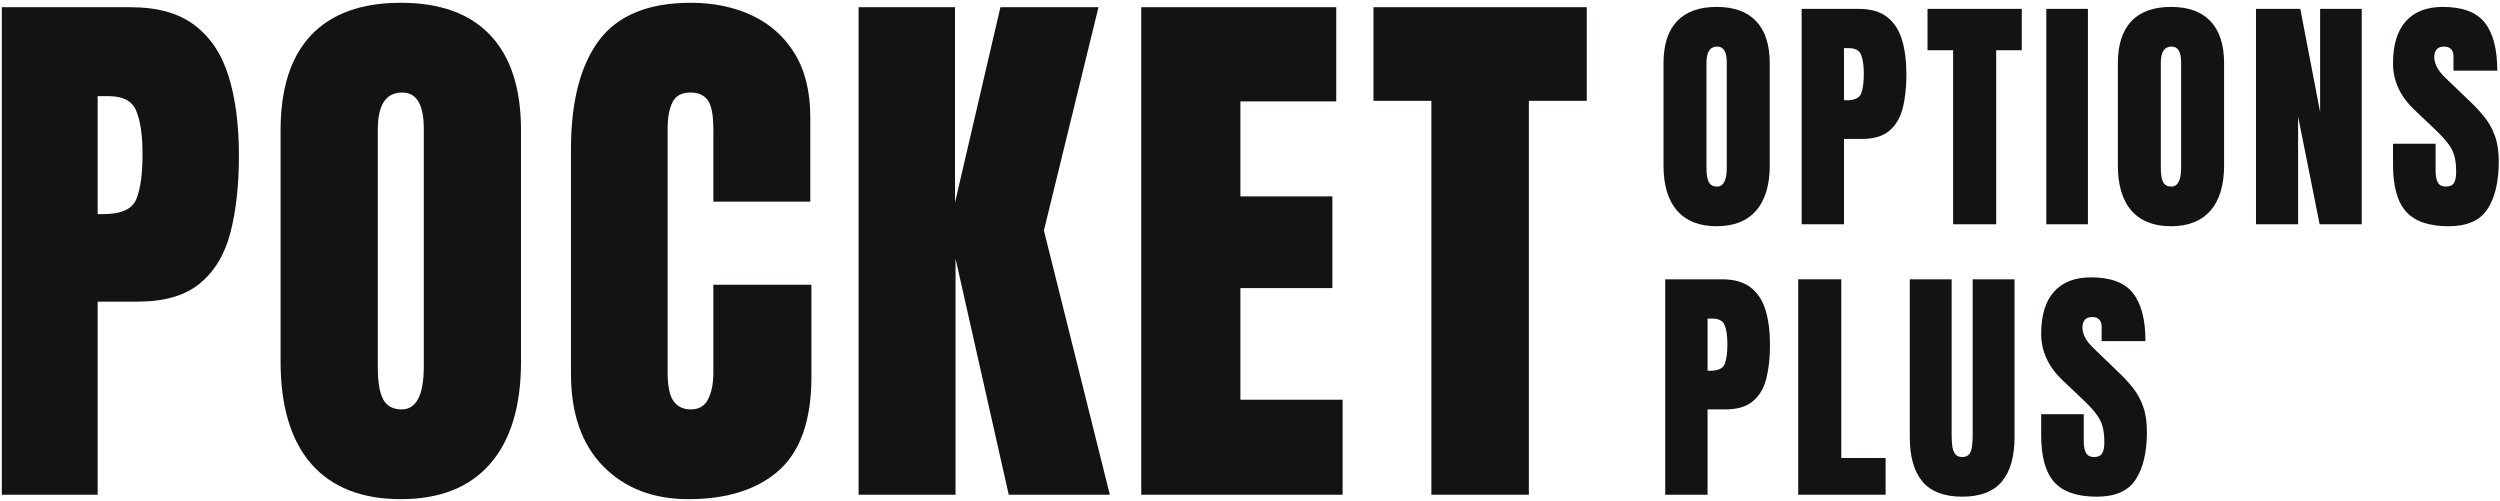
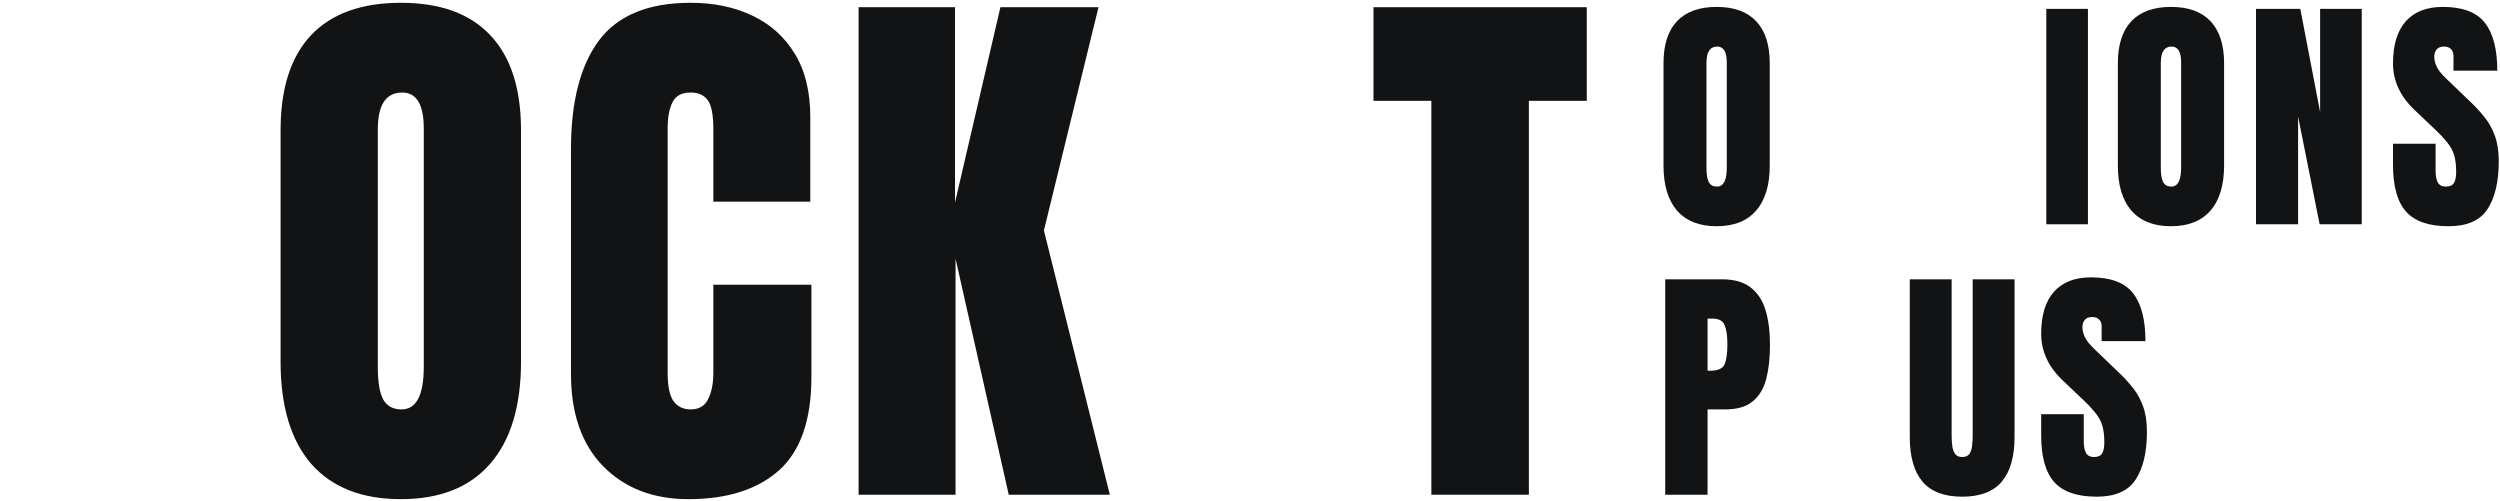
<svg xmlns="http://www.w3.org/2000/svg" width="379" height="76" viewBox="0 0 379 76" fill="none">
-   <path d="M0.275 75V1.094H19.802C23.889 1.094 27.122 2.004 29.502 3.823C31.91 5.643 33.631 8.232 34.667 11.592C35.703 14.951 36.221 18.954 36.221 23.602C36.221 28.081 35.787 31.986 34.919 35.317C34.051 38.621 32.497 41.182 30.258 43.002C28.046 44.822 24.897 45.731 20.81 45.731H14.805V75H0.275ZM14.805 32.462H15.645C18.388 32.462 20.068 31.692 20.684 30.152C21.299 28.613 21.607 26.345 21.607 23.35C21.607 20.55 21.299 18.395 20.684 16.883C20.096 15.343 18.682 14.573 16.442 14.573H14.805V32.462Z" fill="#121314" />
  <path d="M60.761 75.672C54.854 75.672 50.333 73.894 47.197 70.339C44.09 66.755 42.536 61.59 42.536 54.844V19.738C42.536 13.412 44.076 8.61 47.155 5.335C50.263 2.06 54.798 0.422 60.761 0.422C66.723 0.422 71.245 2.06 74.324 5.335C77.431 8.61 78.985 13.412 78.985 19.738V54.844C78.985 61.59 77.417 66.755 74.282 70.339C71.175 73.894 66.667 75.672 60.761 75.672ZM60.886 62.066C63.126 62.066 64.246 59.897 64.246 55.558V19.486C64.246 15.847 63.154 14.027 60.971 14.027C58.507 14.027 57.275 15.889 57.275 19.612V55.642C57.275 57.937 57.555 59.589 58.115 60.597C58.675 61.577 59.599 62.066 60.886 62.066Z" fill="#121314" />
  <path d="M104.365 75.672C99.018 75.672 94.707 74.006 91.431 70.675C88.184 67.343 86.56 62.682 86.56 56.691V22.594C86.56 15.427 87.974 9.94 90.801 6.133C93.657 2.326 98.29 0.422 104.701 0.422C108.2 0.422 111.308 1.066 114.023 2.354C116.767 3.641 118.922 5.573 120.49 8.148C122.058 10.696 122.841 13.915 122.841 17.807V30.572H108.144V19.654C108.144 17.443 107.864 15.959 107.304 15.203C106.744 14.419 105.877 14.027 104.701 14.027C103.329 14.027 102.405 14.531 101.929 15.539C101.453 16.519 101.215 17.835 101.215 19.486V56.481C101.215 58.525 101.509 59.967 102.097 60.807C102.713 61.647 103.581 62.066 104.701 62.066C105.961 62.066 106.842 61.548 107.346 60.513C107.878 59.477 108.144 58.133 108.144 56.481V43.17H123.009V57.153C123.009 63.648 121.372 68.365 118.096 71.305C114.821 74.216 110.244 75.672 104.365 75.672Z" fill="#121314" />
  <path d="M130.164 75V1.094H144.778V30.698L151.664 1.094H166.53L158.257 34.94L168.251 75H152.924L144.862 39.223V75H130.164Z" fill="#121314" />
-   <path d="M173.013 75V1.094H202.575V15.371H188.046V29.774H201.988V43.674H188.046V60.597H203.541V75H173.013Z" fill="#121314" />
  <path d="M216.995 75V15.287H208.219V1.094H240.553V15.287H231.776V75H216.995Z" fill="#121314" />
  <path d="M260.24 34.297C257.63 34.297 255.632 33.511 254.247 31.94C252.874 30.357 252.188 28.075 252.188 25.094V9.582C252.188 6.786 252.868 4.665 254.229 3.218C255.602 1.771 257.605 1.047 260.24 1.047C262.875 1.047 264.873 1.771 266.233 3.218C267.606 4.665 268.293 6.786 268.293 9.582V25.094C268.293 28.075 267.6 30.357 266.215 31.94C264.842 33.511 262.85 34.297 260.24 34.297ZM260.296 28.285C261.285 28.285 261.78 27.326 261.78 25.409V9.471C261.78 7.863 261.298 7.059 260.333 7.059C259.244 7.059 258.7 7.881 258.7 9.526V25.446C258.7 26.461 258.824 27.19 259.071 27.636C259.319 28.069 259.727 28.285 260.296 28.285Z" fill="#121314" />
-   <path d="M273.128 34V1.344H281.756C283.562 1.344 284.99 1.746 286.042 2.55C287.106 3.354 287.866 4.498 288.324 5.982C288.782 7.467 289.011 9.236 289.011 11.289C289.011 13.268 288.819 14.994 288.435 16.466C288.052 17.925 287.365 19.057 286.376 19.861C285.399 20.665 284.007 21.067 282.201 21.067H279.548V34H273.128ZM279.548 15.204H279.919C281.131 15.204 281.873 14.864 282.145 14.184C282.417 13.503 282.554 12.501 282.554 11.178C282.554 9.941 282.417 8.988 282.145 8.32C281.886 7.64 281.261 7.3 280.271 7.3H279.548V15.204Z" fill="#121314" />
-   <path d="M296.09 34V7.615H292.212V1.344H306.5V7.615H302.622V34H296.09Z" fill="#121314" />
  <path d="M310.221 34V1.344H316.53V34H310.221Z" fill="#121314" />
  <path d="M329.12 34.297C326.51 34.297 324.513 33.511 323.127 31.94C321.754 30.357 321.068 28.075 321.068 25.094V9.582C321.068 6.786 321.748 4.665 323.109 3.218C324.482 1.771 326.486 1.047 329.12 1.047C331.755 1.047 333.753 1.771 335.113 3.218C336.487 4.665 337.173 6.786 337.173 9.582V25.094C337.173 28.075 336.48 30.357 335.095 31.94C333.722 33.511 331.73 34.297 329.12 34.297ZM329.176 28.285C330.166 28.285 330.66 27.326 330.66 25.409V9.471C330.66 7.863 330.178 7.059 329.213 7.059C328.125 7.059 327.58 7.881 327.58 9.526V25.446C327.58 26.461 327.704 27.19 327.951 27.636C328.199 28.069 328.607 28.285 329.176 28.285Z" fill="#121314" />
  <path d="M342.008 34V1.344H348.725L351.73 16.985V1.344H358.039V34H351.656L348.391 17.672V34H342.008Z" fill="#121314" />
  <path d="M252.447 75V42.344H261.075C262.881 42.344 264.31 42.746 265.361 43.55C266.425 44.354 267.186 45.498 267.644 46.982C268.101 48.467 268.33 50.236 268.33 52.289C268.33 54.268 268.138 55.994 267.755 57.466C267.371 58.925 266.685 60.057 265.695 60.861C264.718 61.665 263.326 62.067 261.521 62.067H258.867V75H252.447ZM258.867 56.204H259.238C260.451 56.204 261.193 55.864 261.465 55.184C261.737 54.503 261.873 53.501 261.873 52.178C261.873 50.941 261.737 49.988 261.465 49.32C261.205 48.64 260.58 48.3 259.591 48.3H258.867V56.204Z" fill="#121314" />
-   <path d="M272.608 75V42.344H279.139V69.434H285.856V75H272.608Z" fill="#121314" />
  <path d="M297.463 75.297C294.742 75.297 292.738 74.536 291.452 73.015C290.165 71.481 289.522 69.23 289.522 66.261V42.344H295.868V66.001C295.868 66.545 295.899 67.071 295.961 67.578C296.022 68.073 296.165 68.481 296.387 68.803C296.61 69.124 296.969 69.285 297.463 69.285C297.971 69.285 298.336 69.13 298.558 68.821C298.781 68.5 298.917 68.085 298.966 67.578C299.028 67.071 299.059 66.545 299.059 66.001V42.344H305.405V66.261C305.405 69.23 304.762 71.481 303.475 73.015C302.189 74.536 300.185 75.297 297.463 75.297Z" fill="#121314" />
  <path d="M317.866 75.297C314.885 75.297 312.732 74.555 311.409 73.07C310.097 71.586 309.442 69.223 309.442 65.982V62.791H315.899V66.873C315.899 67.628 316.01 68.221 316.233 68.654C316.468 69.075 316.87 69.285 317.439 69.285C318.033 69.285 318.441 69.112 318.663 68.766C318.899 68.419 319.016 67.85 319.016 67.059C319.016 66.057 318.917 65.222 318.719 64.554C318.521 63.873 318.175 63.23 317.68 62.624C317.198 62.005 316.524 61.288 315.658 60.472L312.726 57.688C310.537 55.623 309.442 53.26 309.442 50.601C309.442 47.817 310.085 45.696 311.371 44.236C312.67 42.777 314.544 42.047 316.994 42.047C319.987 42.047 322.108 42.845 323.358 44.44C324.62 46.036 325.25 48.461 325.25 51.714H318.608V49.469C318.608 49.023 318.478 48.677 318.218 48.43C317.971 48.182 317.631 48.059 317.198 48.059C316.678 48.059 316.295 48.207 316.047 48.504C315.812 48.788 315.695 49.16 315.695 49.617C315.695 50.075 315.818 50.57 316.066 51.102C316.313 51.633 316.802 52.246 317.532 52.938L321.298 56.557C322.053 57.274 322.746 58.035 323.376 58.839C324.007 59.63 324.514 60.558 324.898 61.622C325.281 62.673 325.473 63.96 325.473 65.481C325.473 68.549 324.904 70.955 323.766 72.699C322.64 74.431 320.674 75.297 317.866 75.297Z" fill="#121314" />
  <path d="M371.203 34.297C368.222 34.297 366.07 33.555 364.746 32.07C363.435 30.586 362.779 28.223 362.779 24.982V21.791H369.236V25.873C369.236 26.628 369.348 27.221 369.57 27.654C369.805 28.075 370.207 28.285 370.776 28.285C371.37 28.285 371.778 28.112 372.001 27.766C372.236 27.419 372.354 26.85 372.354 26.059C372.354 25.057 372.255 24.222 372.057 23.554C371.859 22.873 371.512 22.23 371.018 21.624C370.535 21.006 369.861 20.288 368.995 19.472L366.063 16.689C363.874 14.623 362.779 12.26 362.779 9.601C362.779 6.817 363.423 4.696 364.709 3.236C366.008 1.777 367.882 1.047 370.331 1.047C373.325 1.047 375.446 1.845 376.695 3.44C377.957 5.036 378.588 7.461 378.588 10.714H371.945V8.469C371.945 8.023 371.815 7.677 371.556 7.43C371.308 7.182 370.968 7.059 370.535 7.059C370.016 7.059 369.632 7.207 369.385 7.504C369.15 7.788 369.032 8.16 369.032 8.617C369.032 9.075 369.156 9.57 369.403 10.102C369.651 10.633 370.139 11.246 370.869 11.938L374.636 15.557C375.39 16.274 376.083 17.035 376.714 17.839C377.345 18.631 377.852 19.558 378.235 20.622C378.619 21.674 378.811 22.96 378.811 24.481C378.811 27.549 378.242 29.955 377.104 31.699C375.978 33.431 374.011 34.297 371.203 34.297Z" fill="#121314" />
</svg>